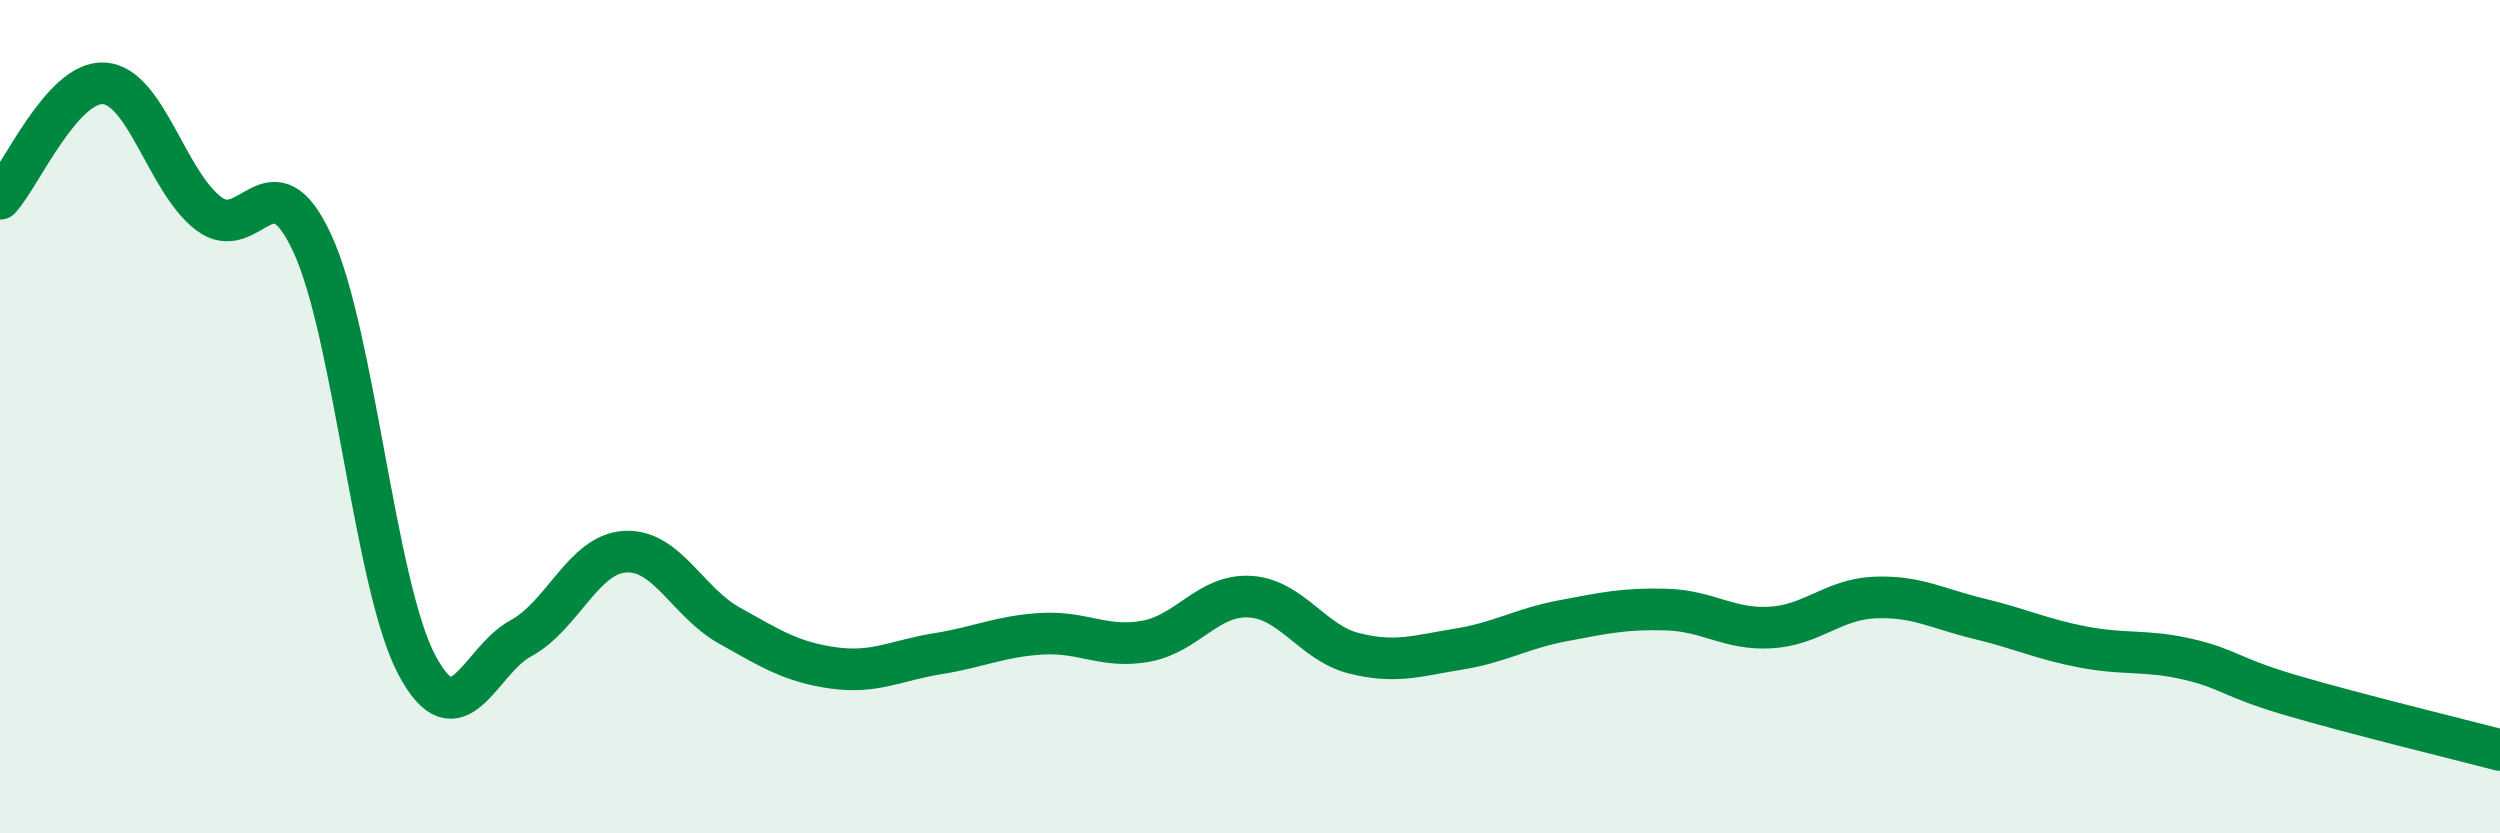
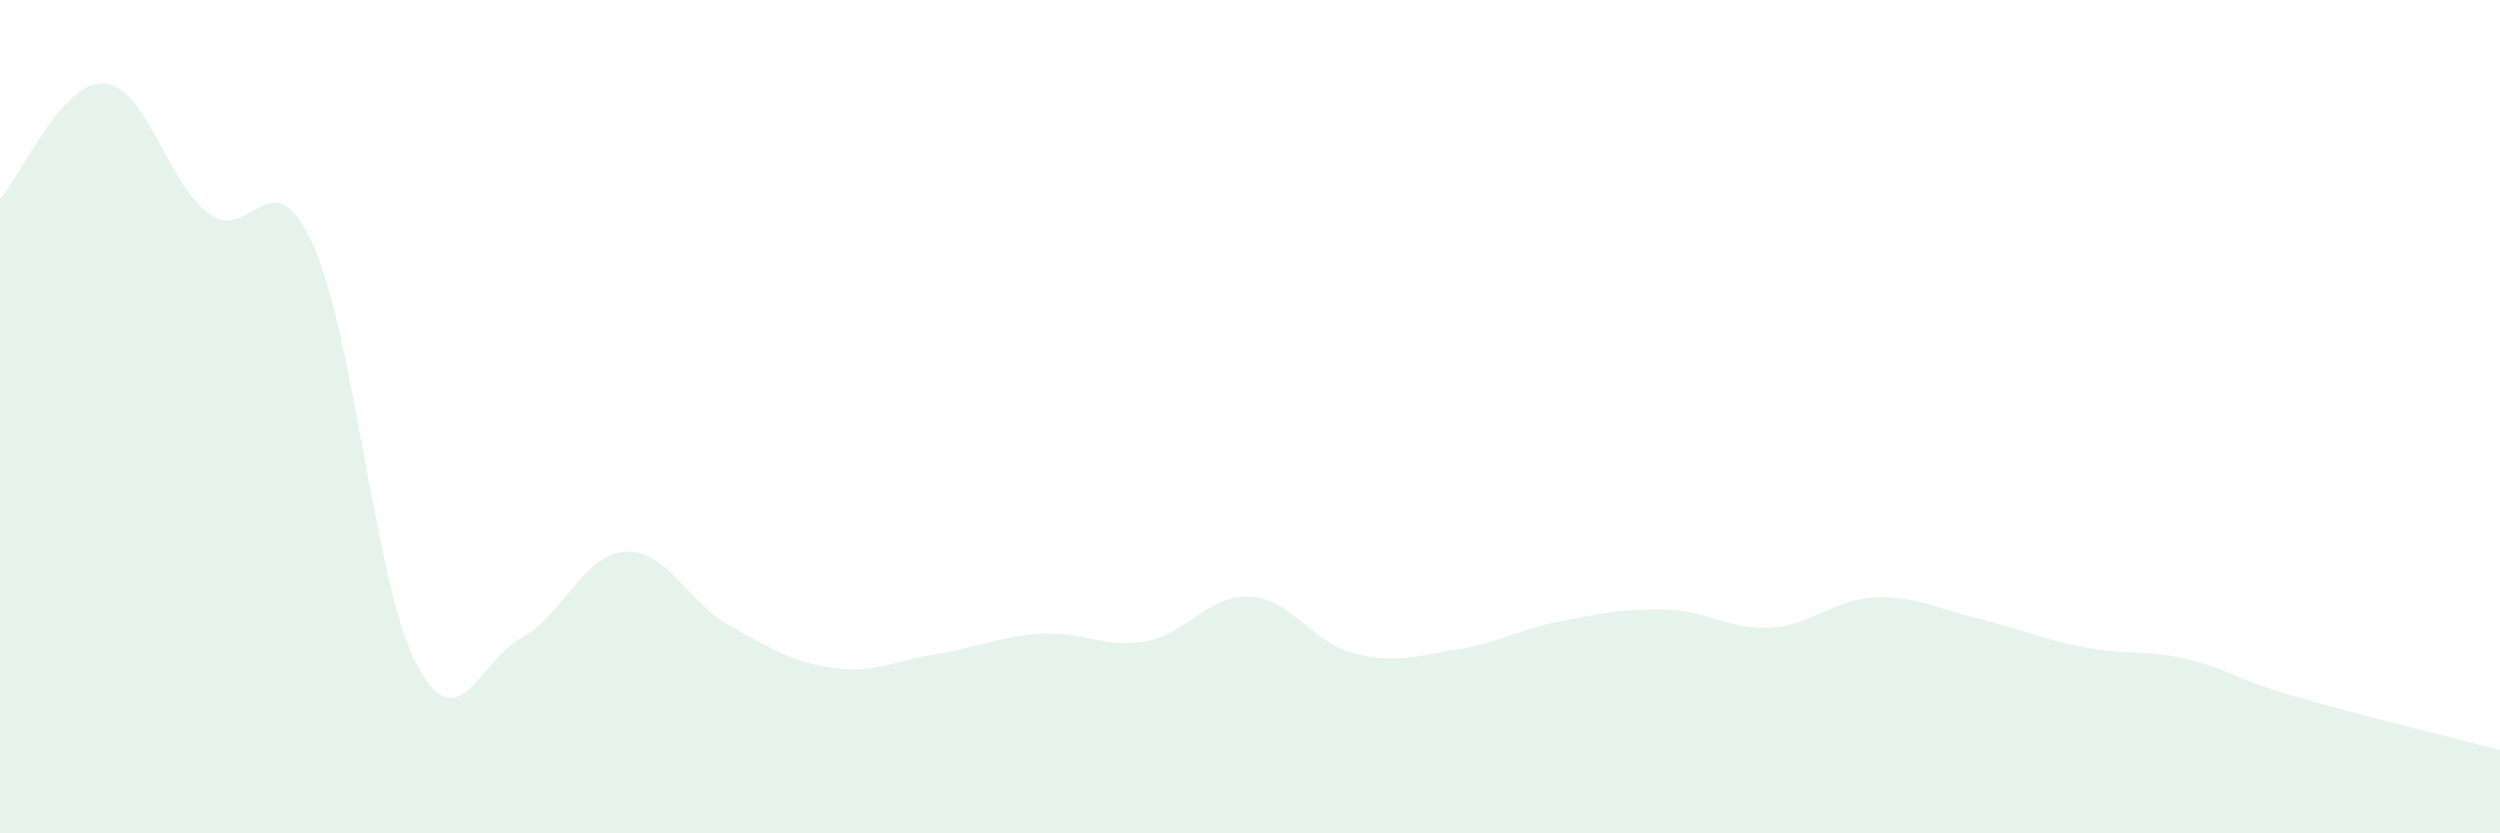
<svg xmlns="http://www.w3.org/2000/svg" width="60" height="20" viewBox="0 0 60 20">
  <path d="M 0,4.77 C 0.5,4.22 1.5,1.93 2.5,2 C 3.5,2.07 4,4.35 5,5.12 C 6,5.89 6.5,3.68 7.5,5.85 C 8.5,8.02 9,14.06 10,15.95 C 11,17.84 11.5,15.86 12.5,15.32 C 13.5,14.78 14,13.3 15,13.24 C 16,13.18 16.5,14.45 17.5,15.01 C 18.5,15.57 19,15.89 20,16.03 C 21,16.17 21.5,15.85 22.5,15.69 C 23.5,15.53 24,15.27 25,15.21 C 26,15.15 26.5,15.57 27.5,15.39 C 28.5,15.21 29,14.26 30,14.32 C 31,14.38 31.5,15.43 32.5,15.68 C 33.5,15.93 34,15.74 35,15.58 C 36,15.42 36.5,15.09 37.5,14.9 C 38.5,14.71 39,14.6 40,14.63 C 41,14.66 41.5,15.12 42.5,15.06 C 43.5,15 44,14.38 45,14.34 C 46,14.3 46.5,14.61 47.5,14.85 C 48.5,15.09 49,15.34 50,15.53 C 51,15.72 51.5,15.59 52.5,15.82 C 53.5,16.05 53.5,16.25 55,16.69 C 56.5,17.13 59,17.74 60,18L60 20L0 20Z" fill="#008740" opacity="0.1" stroke-linecap="round" stroke-linejoin="round" />
-   <path d="M 0,4.77 C 0.5,4.22 1.5,1.93 2.5,2 C 3.5,2.07 4,4.35 5,5.12 C 6,5.89 6.5,3.68 7.5,5.85 C 8.5,8.02 9,14.06 10,15.95 C 11,17.84 11.5,15.86 12.5,15.32 C 13.5,14.78 14,13.3 15,13.24 C 16,13.18 16.5,14.45 17.5,15.01 C 18.5,15.57 19,15.89 20,16.03 C 21,16.17 21.5,15.85 22.5,15.69 C 23.5,15.53 24,15.27 25,15.21 C 26,15.15 26.5,15.57 27.5,15.39 C 28.5,15.21 29,14.26 30,14.32 C 31,14.38 31.5,15.43 32.5,15.68 C 33.5,15.93 34,15.74 35,15.58 C 36,15.42 36.5,15.09 37.5,14.9 C 38.5,14.71 39,14.6 40,14.63 C 41,14.66 41.5,15.12 42.5,15.06 C 43.5,15 44,14.38 45,14.34 C 46,14.3 46.5,14.61 47.5,14.85 C 48.5,15.09 49,15.34 50,15.53 C 51,15.72 51.5,15.59 52.5,15.82 C 53.5,16.05 53.5,16.25 55,16.69 C 56.5,17.13 59,17.74 60,18" stroke="#008740" stroke-width="1" fill="none" stroke-linecap="round" stroke-linejoin="round" />
</svg>